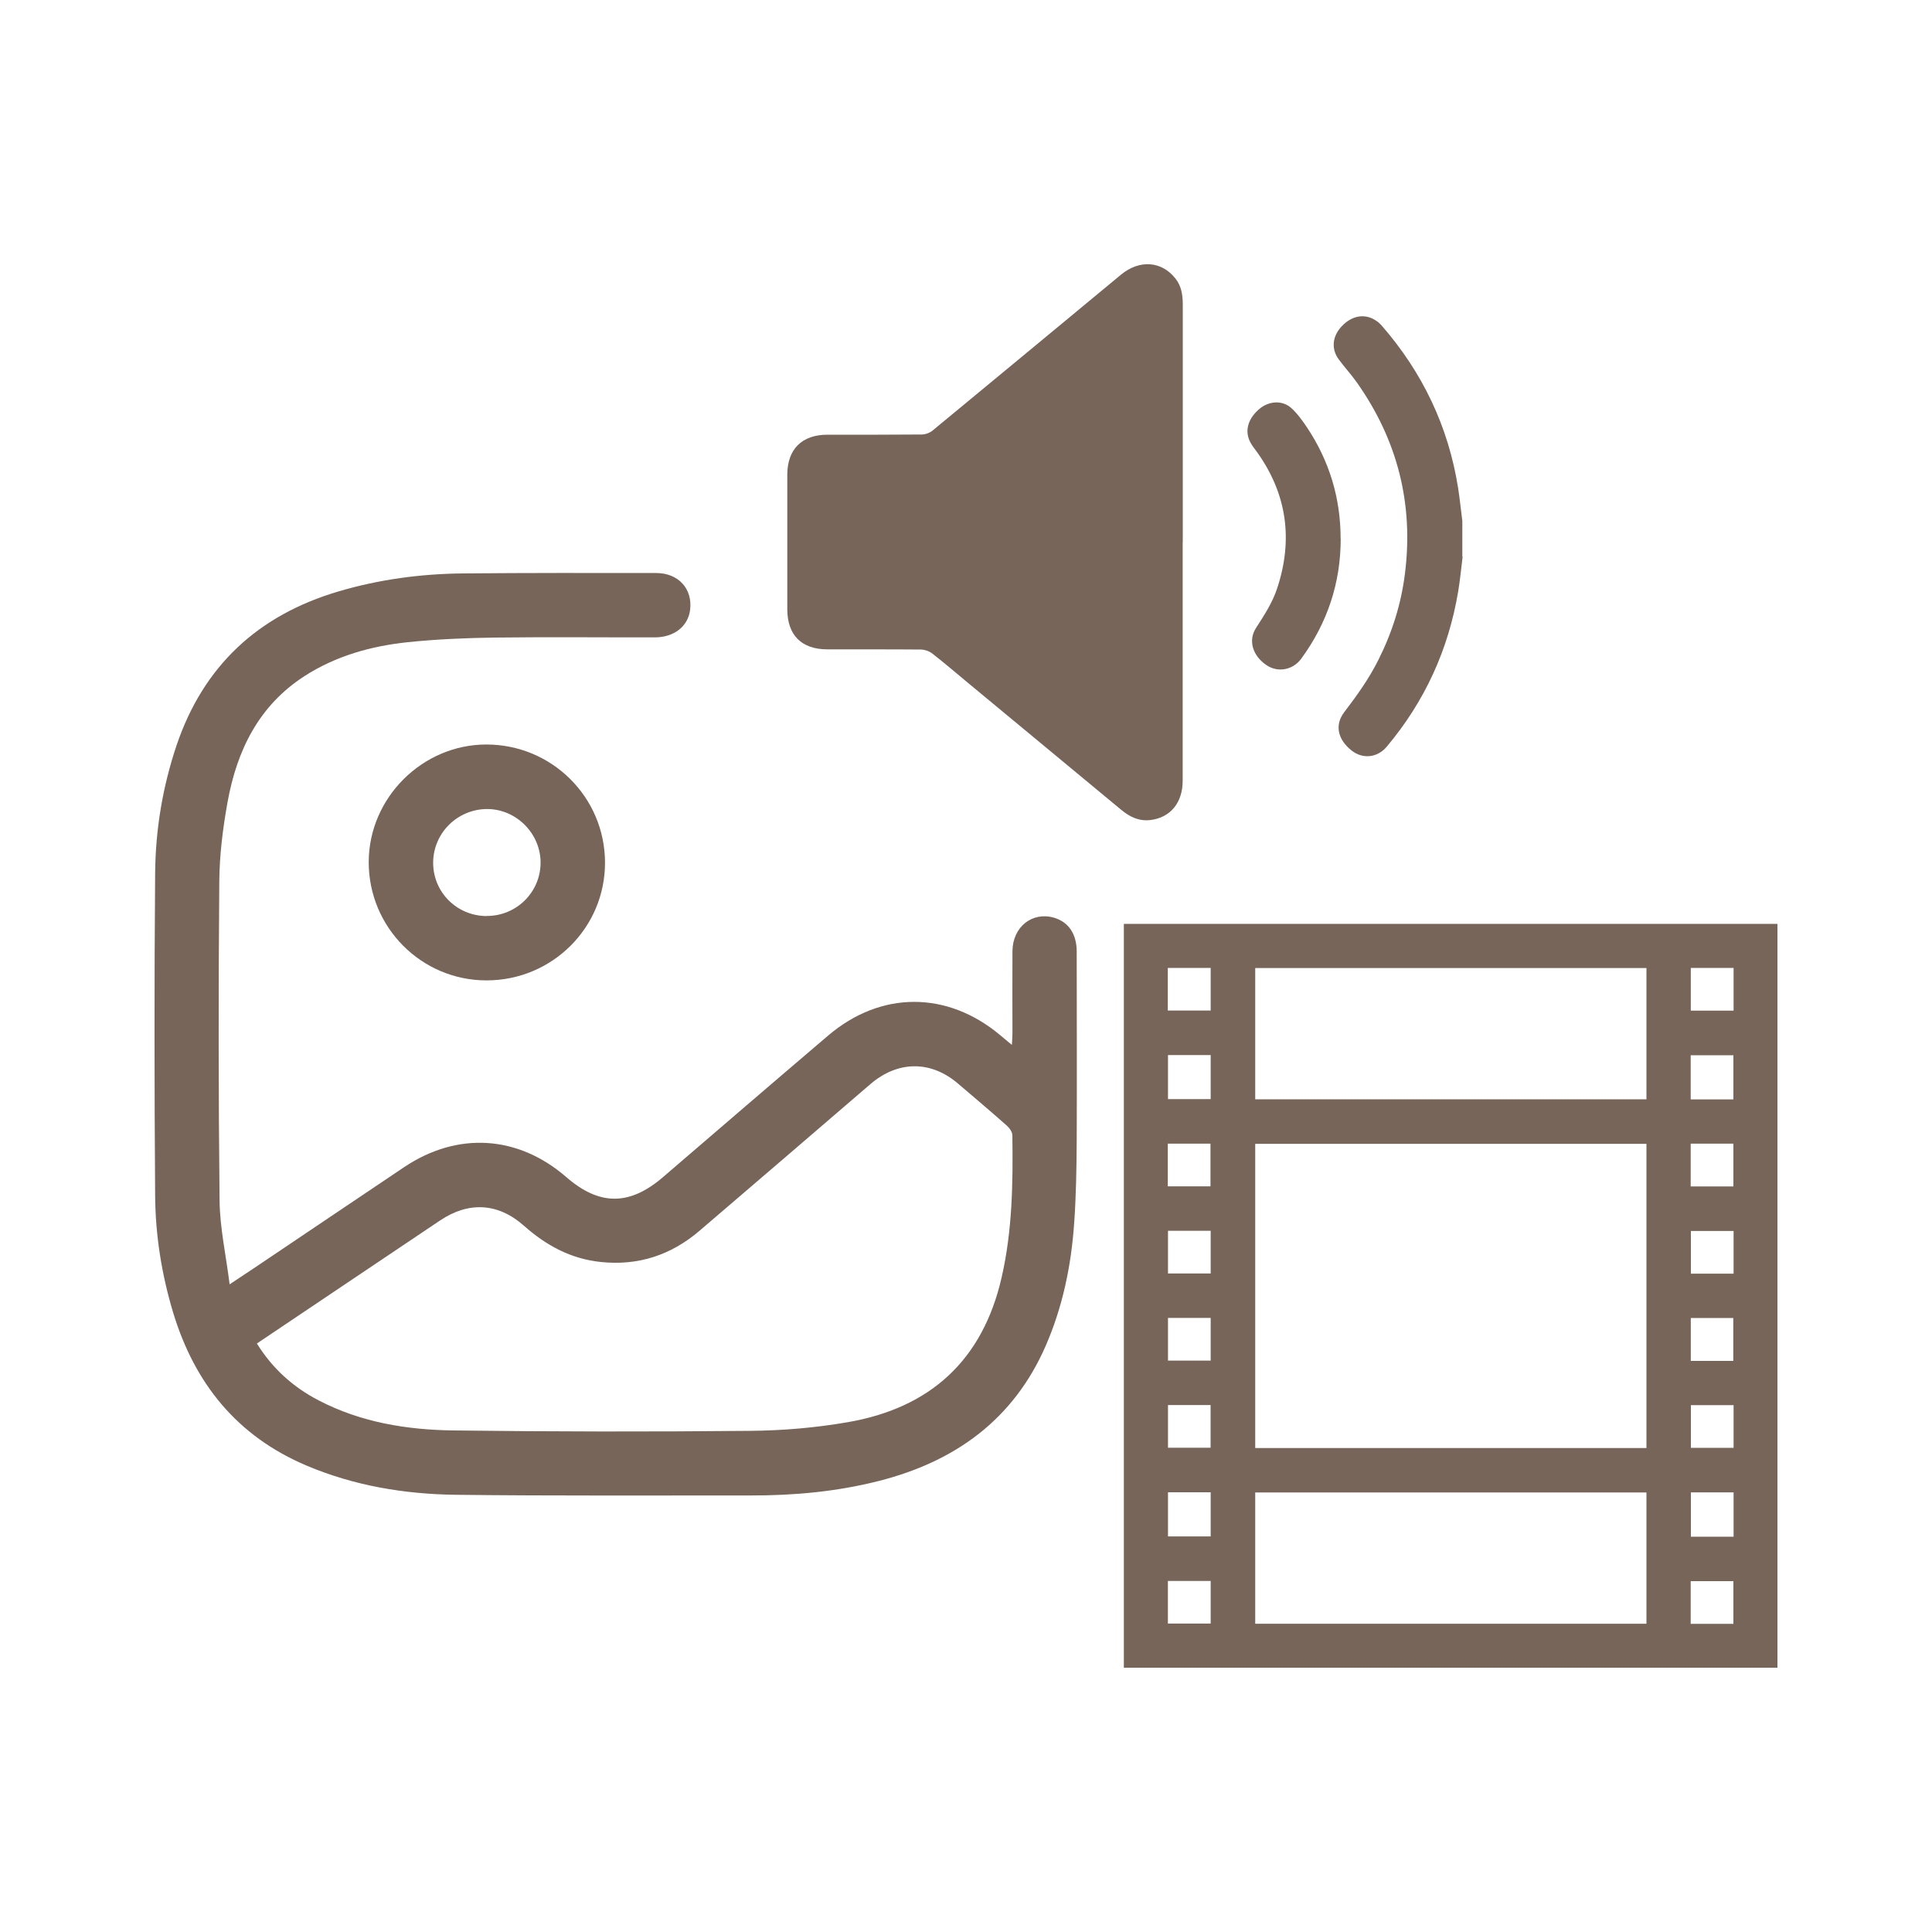
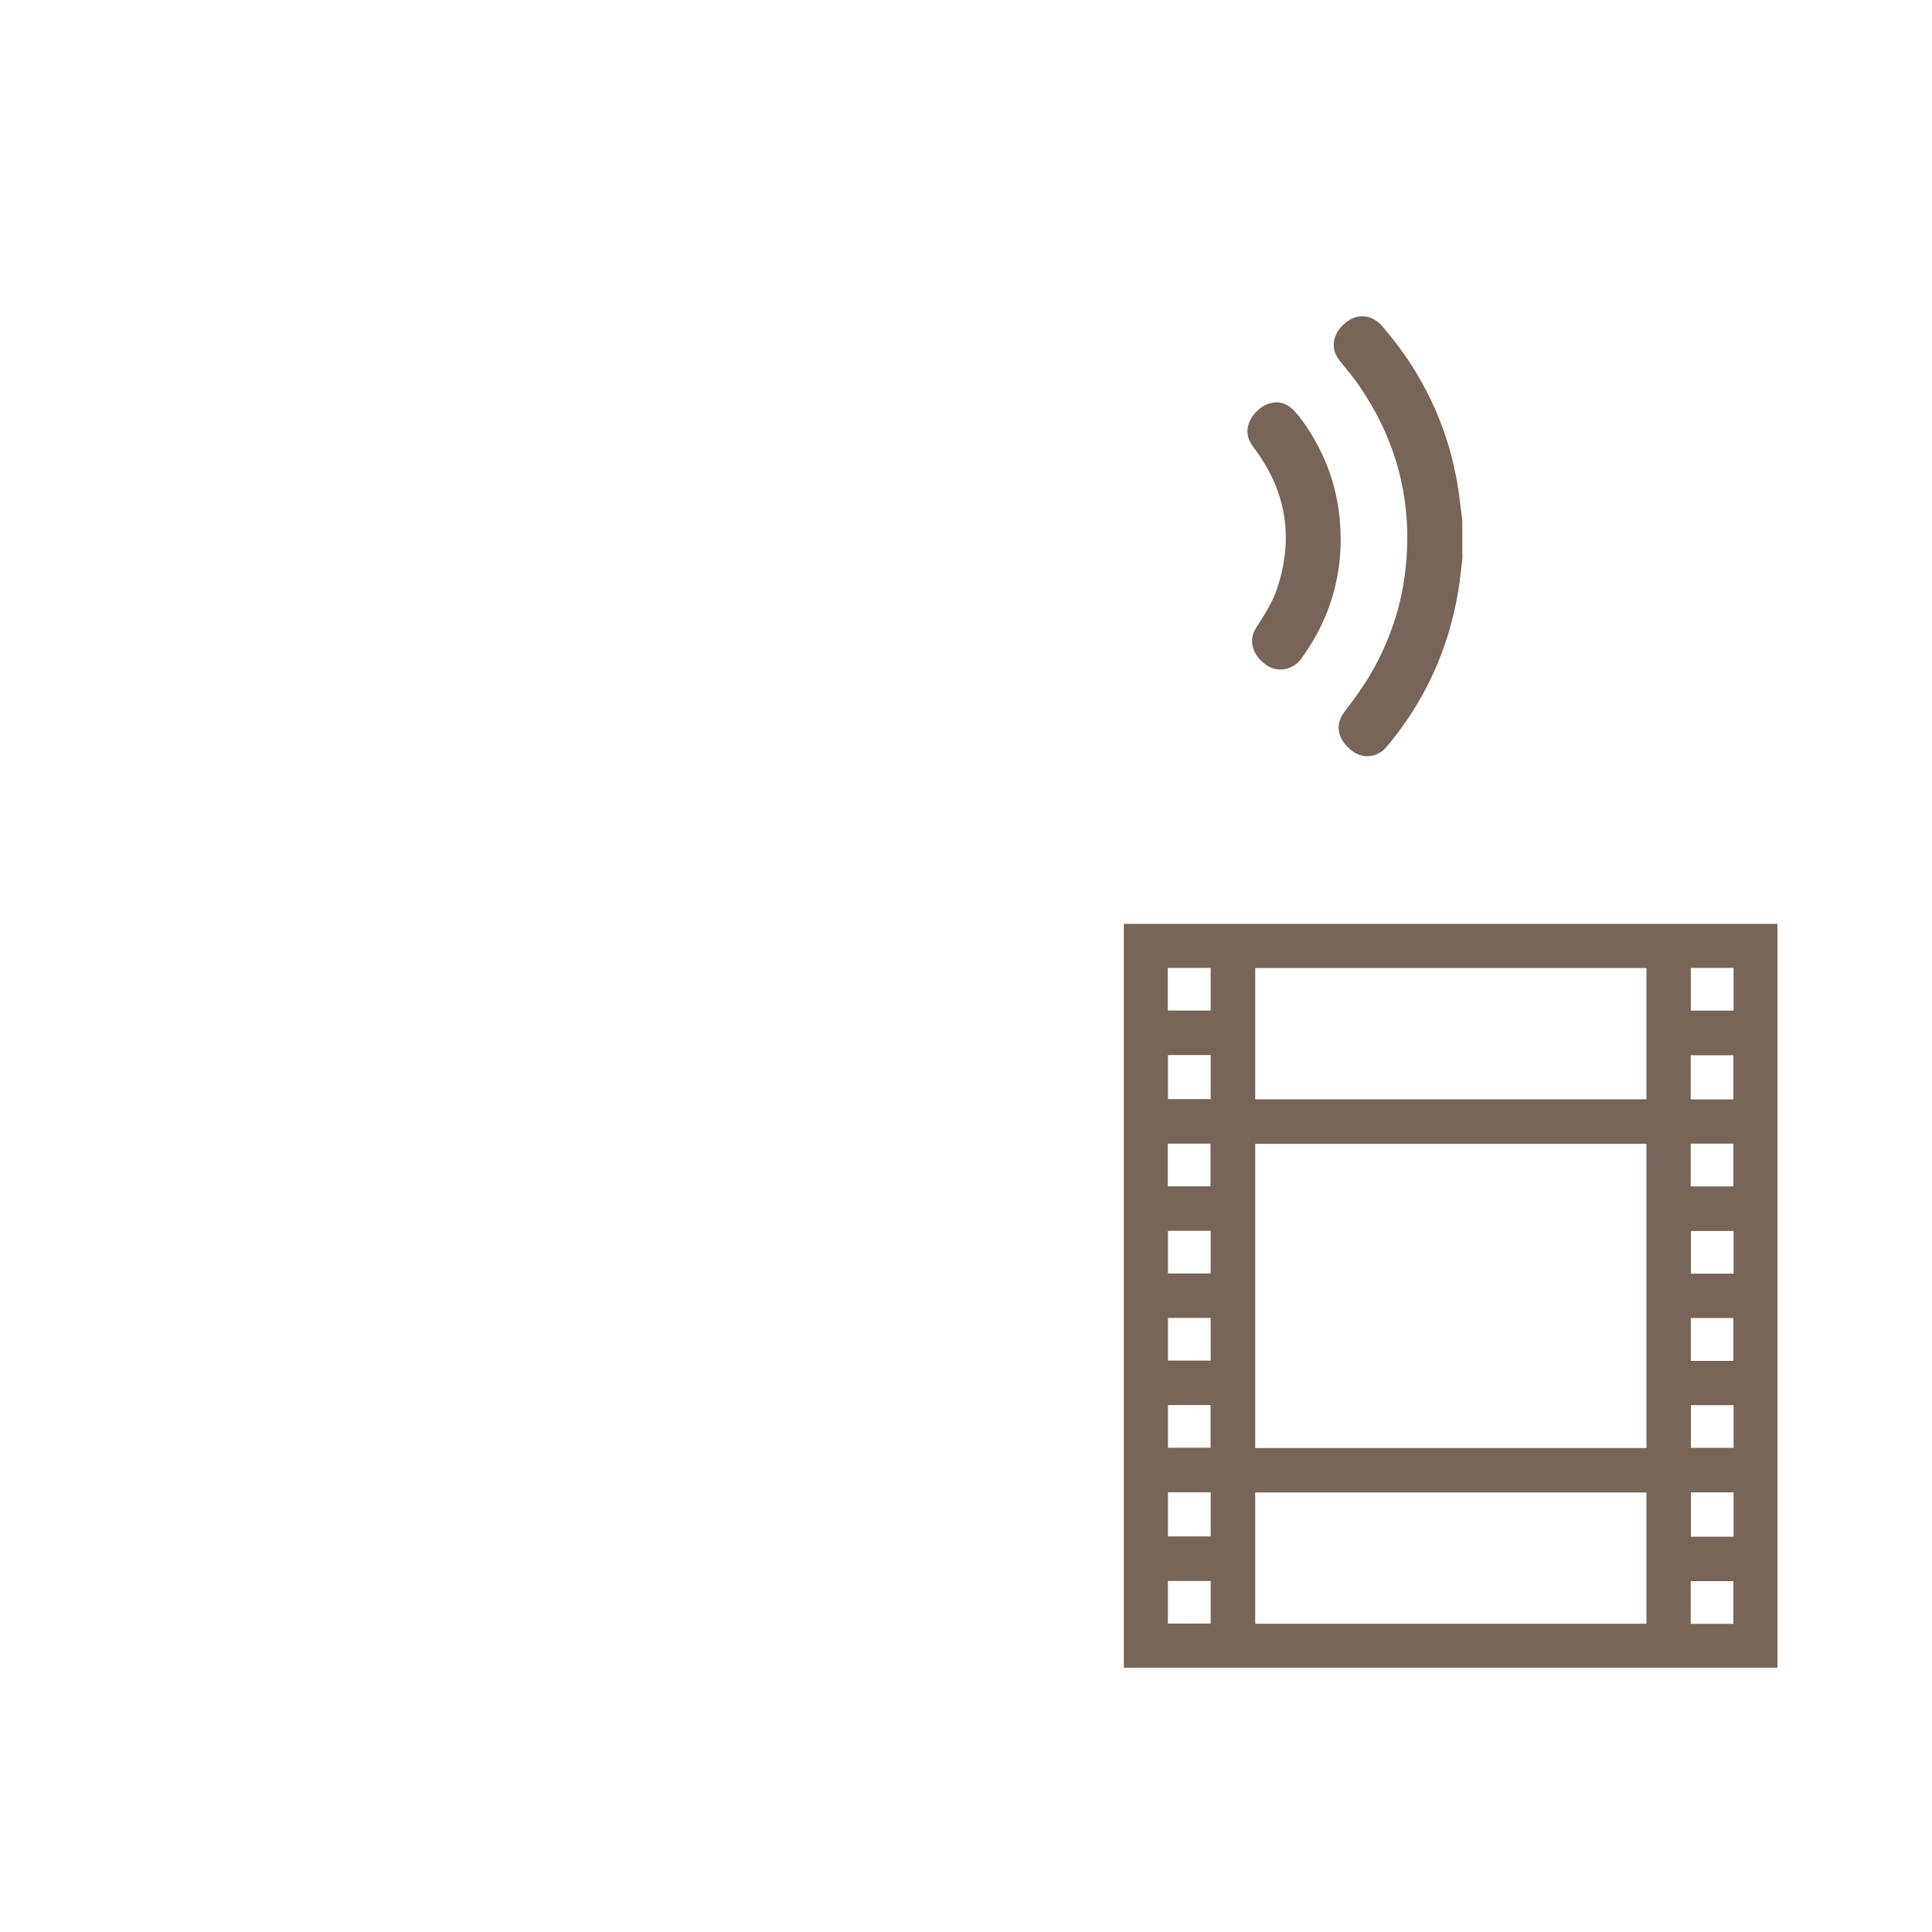
<svg xmlns="http://www.w3.org/2000/svg" id="Layer_1" data-name="Layer 1" version="1.1" viewBox="0 0 2000 2000">
  <defs>
    <style>
      .cls-1 {
        fill: #766558;
        stroke-width: 0px;
      }
    </style>
  </defs>
  <g id="y99TbO.tif">
    <path class="cls-1" d="M1840,1726.4h-676.6v-770h676.6v770ZM1704.4,1184.1h-405v314.9h405v-314.9ZM1704.4,1002.1h-405v135.9h405v-135.9h0ZM1704.4,1545h-405v135.9h405v-135.9ZM1253.3,1092.2h-44.2v45.6h44.2v-45.6ZM1794.4,1138.1v-45.7h-44.2v45.7h44.2ZM1209.1,1544.8v45.7h44.2v-45.7h-44.2ZM1794.6,1590.8v-45.9h-44.2v45.9h44.2ZM1208.9,1046.1h44.4v-44.1h-44.4v44.1ZM1794.6,1002h-44.3v44.2h44.3v-44.2ZM1208.9,1228.1h44.2v-44.2h-44.2v44.2ZM1750.2,1183.9v44.3h44.2v-44.3h-44.2ZM1209.1,1274.1v44.2h44.2v-44.2h-44.2ZM1794.6,1274.3h-44.2v44.2h44.2v-44.2ZM1209.1,1364.3v44.2h44.2v-44.2h-44.2ZM1794.3,1408.8v-44.4h-44v44.4h44ZM1209.1,1454.5v44.2h44.1v-44.2h-44.1ZM1750.4,1454.6v44.2h44.2v-44.2h-44.2ZM1253.3,1636.6h-44.3v44.1h44.3v-44.1ZM1794.4,1681v-44.2h-44.2v44.2h44.2Z" />
  </g>
  <g id="cHa4rA.tif">
-     <path class="cls-1" d="M237.8,1329.5c11.2-7.4,19.5-12.9,27.8-18.5,51-34.3,101.8-68.6,152.8-102.8,55.2-37,117.9-33,167.8,10.3,34.4,29.9,65.5,29.8,100.2,0,56.9-48.9,113.7-97.8,170.8-146.4,54.6-46.6,123.4-46.5,178.3-.4,3.4,2.9,6.9,5.8,12,10,.2-4.9.6-8.4.6-11.9,0-28.5-.2-56.9,0-85.4.3-25,20.5-40.9,43-34.4,15,4.4,23.5,16.8,23.5,35.1,0,65.3.3,130.5,0,195.8-.2,28.8-.6,57.6-2.7,86.3-3.1,43.5-11.9,85.8-29.4,126-33.4,76.5-93.8,119.8-172.8,139.9-43.7,11.1-88.1,15.1-133,15-101.7-.1-203.4.5-305.1-.7-53-.7-105-9.4-154.2-30.2-72.1-30.5-116.2-85.3-138.4-159.2-11.7-39.1-18.1-79.3-18.4-120-.8-111.4-.9-222.9,0-334.3.4-44.9,7.7-89,22.1-131.9,27.9-82.6,84.5-134.9,167.5-159.5,42.2-12.5,85.5-18.3,129.3-18.7,66.6-.6,133.3-.5,199.9-.4,22.9,0,37.7,16.4,35,38.1-2.1,17-16.5,28.5-36.5,28.5-55.2.1-110.4-.5-165.6.2-30.1.4-60.4,1.7-90.3,4.8-37.8,4-74.2,14.1-106.8,35.1-47.4,30.6-69.9,76.9-79.6,130.2-4.9,27.2-8.4,55-8.6,82.6-.9,110-.9,220.1.3,330.2.3,28.1,6.6,56.2,10.4,86.6h0ZM266,1390.9c16.1,25.9,37.5,45.1,63.9,58.8,43.9,22.8,91.5,30.5,139.9,31.1,102.4,1.3,204.8,1.4,307.2.4,33.5-.3,67.3-3.2,100.3-8.9,85.6-14.7,140-64.1,159.6-150,11.1-48.5,11.8-97.7,11.1-147,0-3.4-3-7.6-5.8-10.1-16.6-14.7-33.6-29.1-50.5-43.5-28.2-24.1-62.3-23.8-90.7.6-59,50.7-117.9,101.4-177,151.9-29.4,25.1-63.4,36.3-102.1,32.2-30.9-3.2-56.5-17.1-79.5-37.5-26.8-23.8-57.3-25.3-86.8-5.5-30.5,20.5-61.1,41-91.6,61.5-32.5,21.8-65,43.7-98.1,65.9h0Z" />
-     <path class="cls-1" d="M503.6,1014.9c-67.5,0-122.2-55.1-121.9-122.9.3-66.2,55.5-121.2,121.7-121.3,67.8,0,122.7,54.4,122.9,122.1.2,67.5-54.7,122.1-122.7,122.1h0ZM504,948.2c30.5,0,55.2-24.3,55.6-54.5.4-30.4-24.8-56.1-55.2-56.2-30.7,0-55.8,24.7-56,55.3-.2,30.8,24.6,55.5,55.6,55.5h0Z" />
-   </g>
+     </g>
  <g id="yKH8iT.tif">
    <path class="cls-1" d="M1514.1,576.3c-1.5,12-2.6,24-4.6,36-10.1,60.2-34.6,113.8-73.9,160.6-9.8,11.7-25.1,13.1-36.5,4-14.4-11.5-17.6-26.4-7.6-39.6,13.1-17.2,25.7-34.7,35.4-54.2,14.2-28.2,23.6-57.9,27.5-89.3,9.1-72.4-7.8-138.4-49.8-197.9-5.8-8.2-12.7-15.7-18.7-23.8-8.1-11-6.7-24.1,3.2-34.5,10.6-11.1,23.8-13.3,35.2-5.8,2.2,1.4,4.2,3.2,5.9,5.1,42.3,48.5,69.1,104.5,79.2,168.1,1.8,11.4,2.9,22.9,4.4,34.3v36.9h0Z" />
-     <path class="cls-1" d="M1224.3,561.4c0,82.2,0,164.5,0,246.8,0,22.8-12.7,38.2-33.4,40.7-11.6,1.4-21.2-3.1-30-10.4-52.2-43.3-104.6-86.6-156.8-129.9-12.9-10.7-25.6-21.6-38.9-32-3.2-2.5-8-4.2-12.1-4.2-32.2-.3-64.5-.1-96.7-.2-26.7,0-41.4-14.8-41.4-41.6,0-46.3,0-92.6,0-139,0-26.5,15-41.6,41.6-41.6,32.5,0,65,.1,97.5-.2,3.8,0,8.4-1.7,11.3-4.1,65.1-53.7,130.1-107.6,195.1-161.4,19.2-15.8,42-14.1,56.3,4,6.3,7.9,7.6,17.3,7.6,27.1,0,82,0,164,0,246Z" />
    <path class="cls-1" d="M1387.9,557.6c0,45.9-13.8,87.2-40.8,124.2-8.6,11.8-24.1,14.7-35.8,6.9-14.5-9.6-19.5-25.6-11.1-38.6,8.5-13.2,17.1-26.3,22-41.3,16.4-49.9,10.2-96.6-20.2-139.8-2.2-3.2-4.8-6.2-6.8-9.6-7.1-11.7-4.2-24.8,7.7-35.4,9.9-8.9,24.2-10.2,33.7-1.7,6.2,5.5,11.2,12.5,15.9,19.4,23.5,35,35.3,73.7,35.3,115.8h0Z" />
  </g>
</svg>